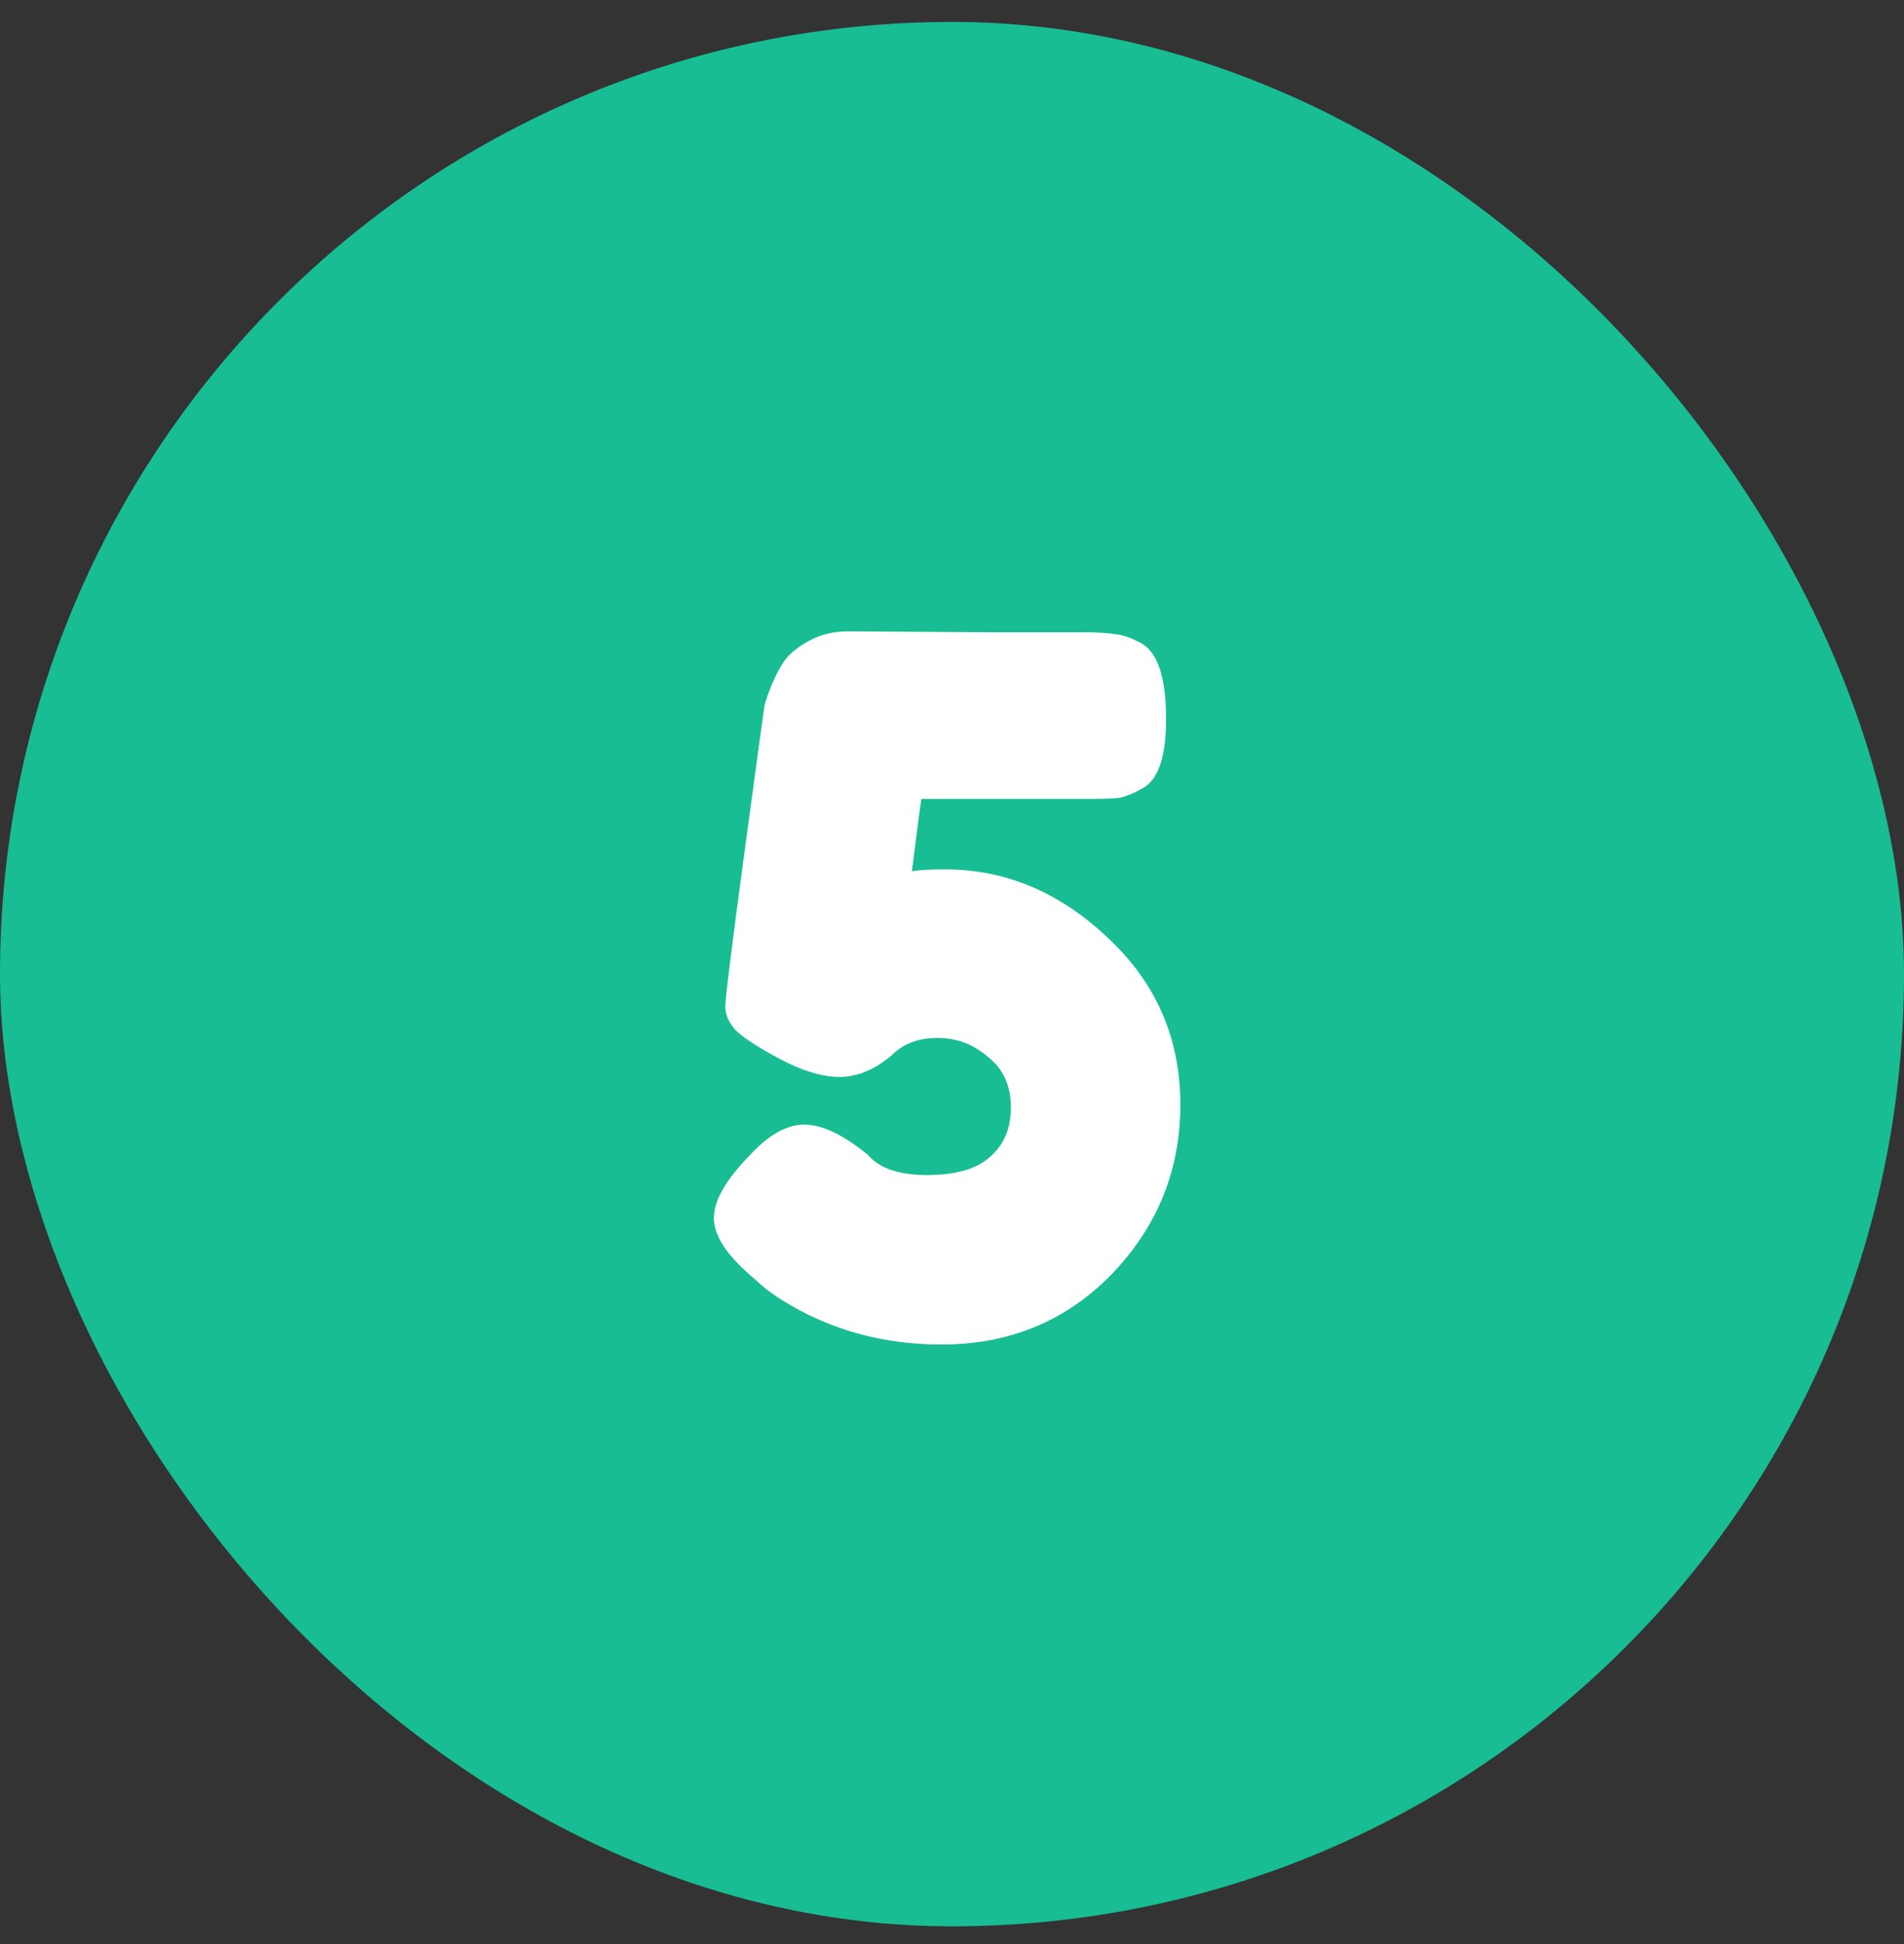
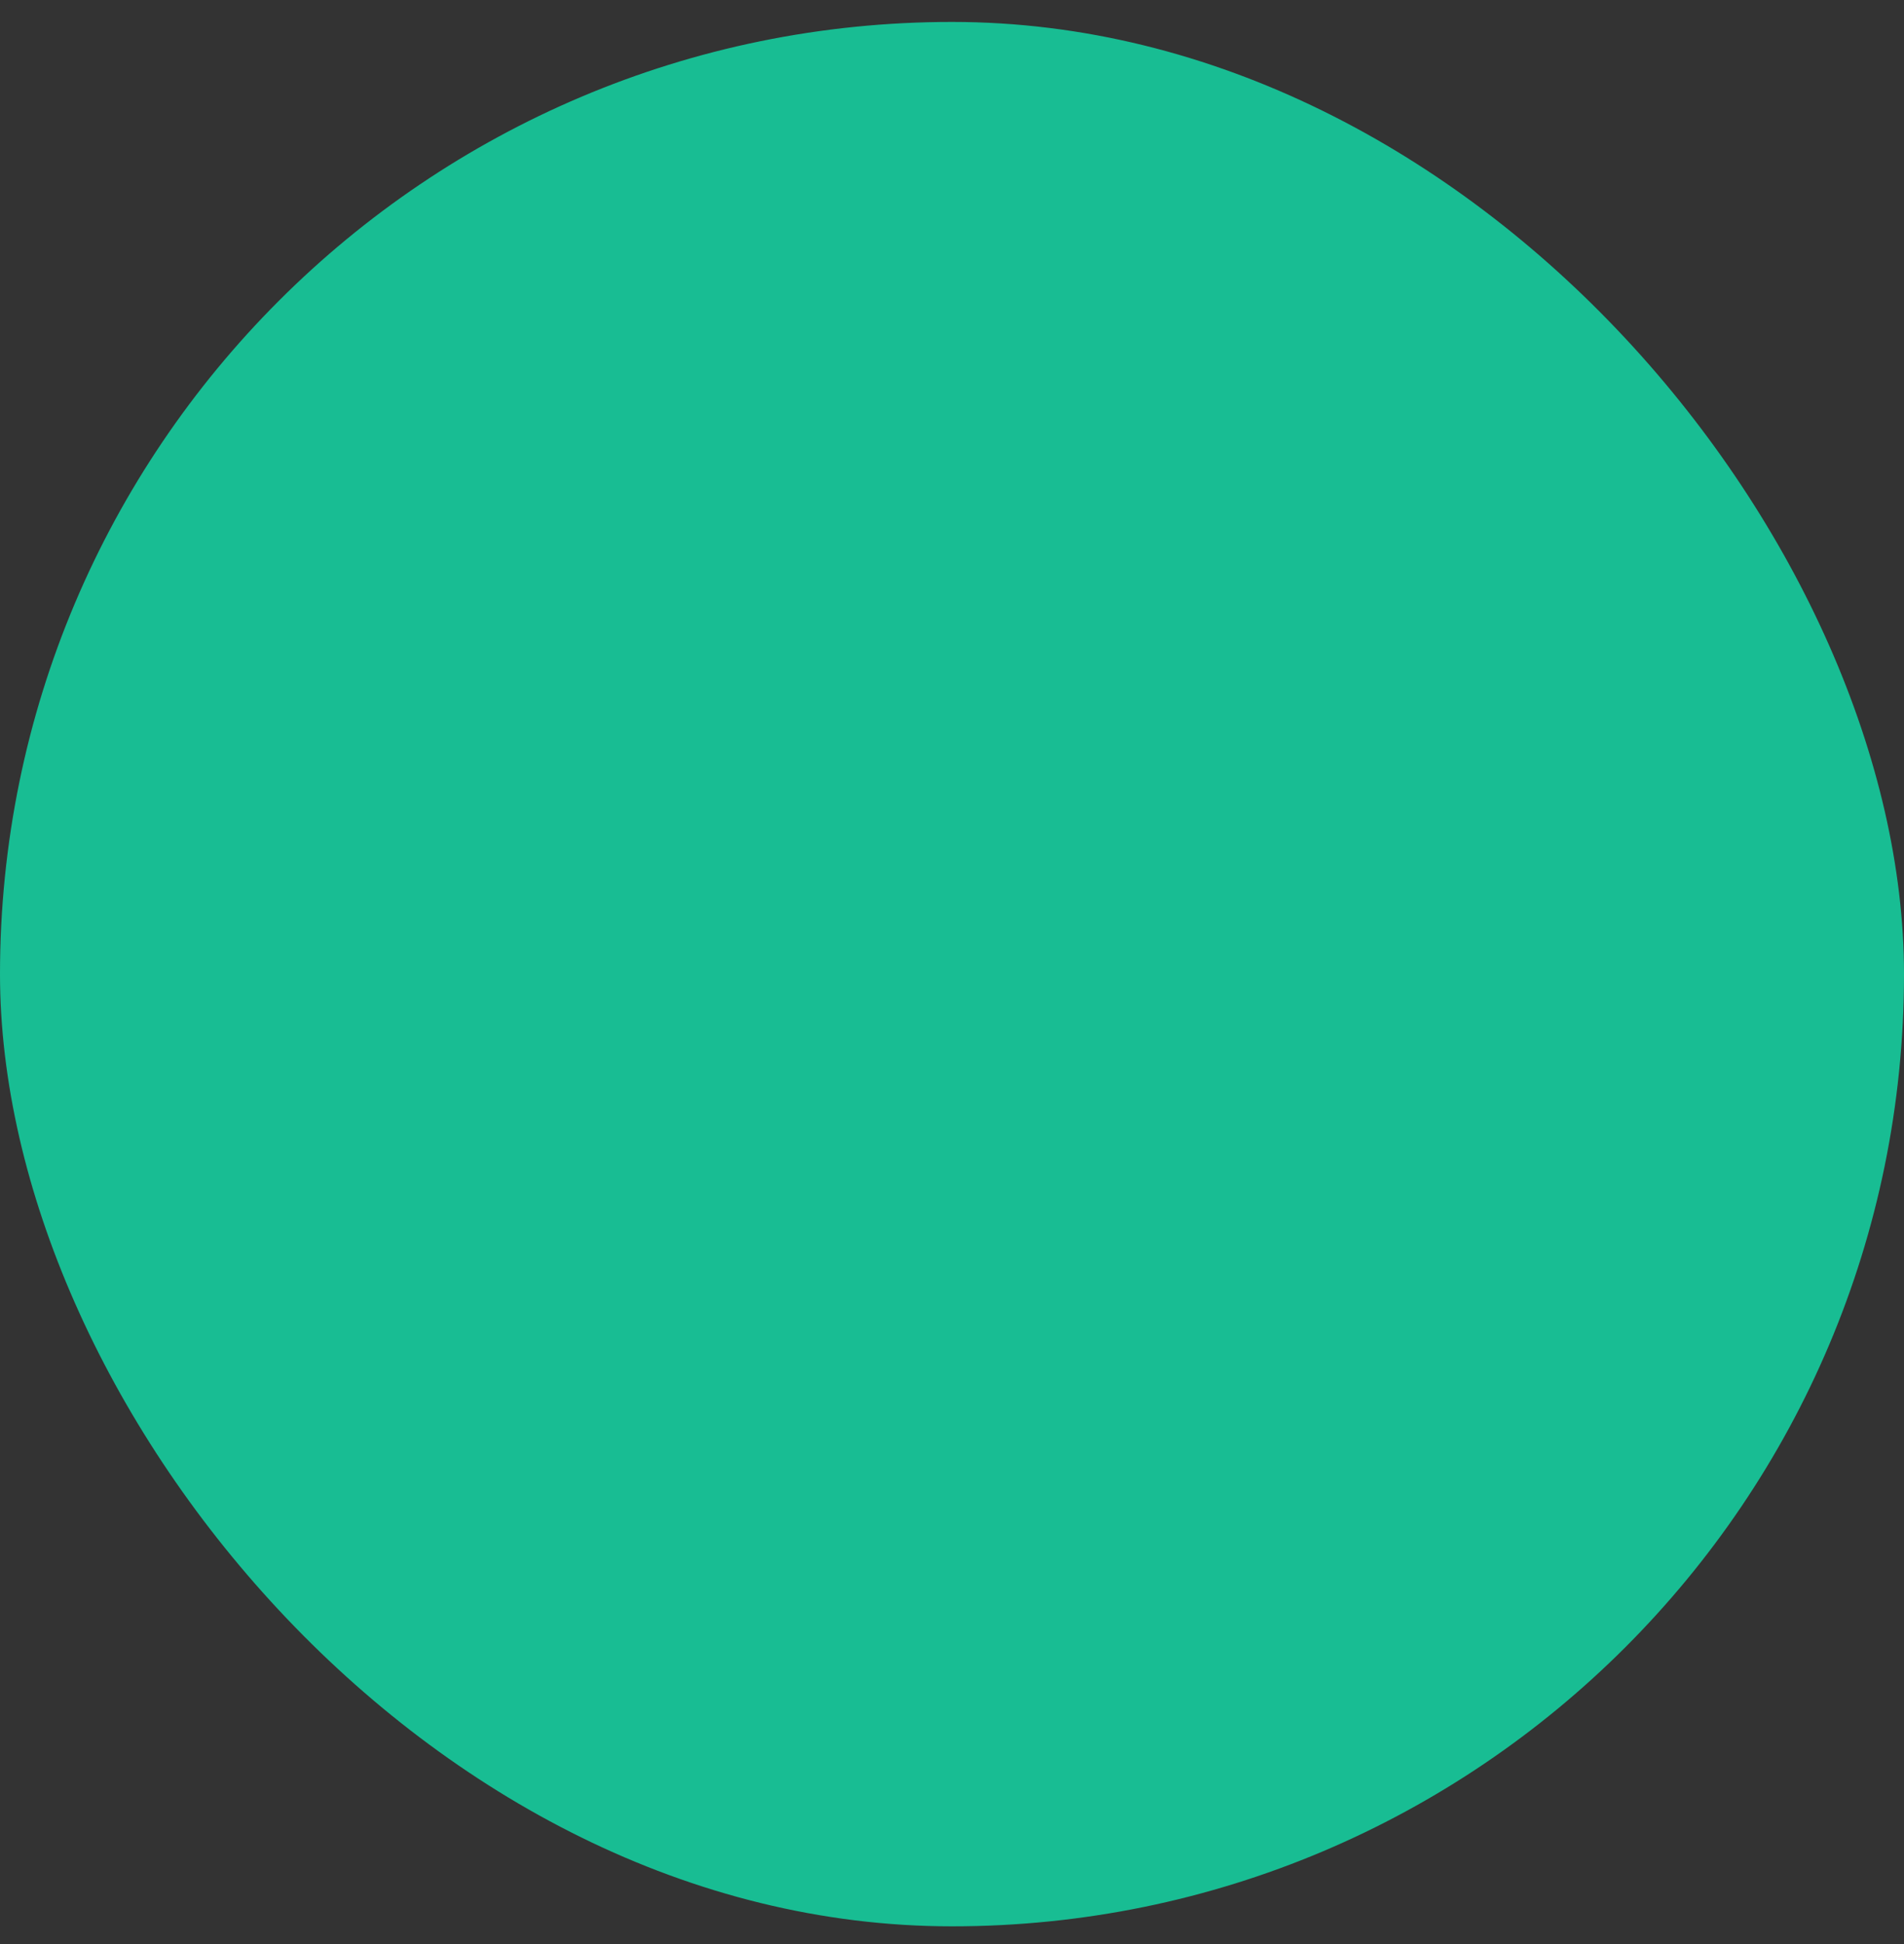
<svg xmlns="http://www.w3.org/2000/svg" width="48" height="49" viewBox="0 0 48 49" fill="none">
  <rect x="0" y="0" width="48" height="49" fill="#333333" stroke="none" />
  <rect y="0.553" width="48" height="48" rx="24" fill="#18BD93" />
-   <path d="M21.381 15.913L25.029 15.937H27.285C27.669 15.937 27.949 15.953 28.125 15.985C28.301 16.001 28.509 16.073 28.749 16.201C29.181 16.425 29.397 17.065 29.397 18.121C29.397 19.081 29.197 19.665 28.797 19.873C28.573 20.001 28.373 20.081 28.197 20.113C28.037 20.129 27.781 20.137 27.429 20.137H23.229C23.197 20.329 23.117 20.937 22.989 21.961C23.165 21.929 23.445 21.913 23.829 21.913C25.349 21.913 26.717 22.489 27.933 23.641C29.149 24.777 29.757 26.177 29.757 27.841C29.757 29.489 29.181 30.913 28.029 32.113C26.877 33.297 25.445 33.889 23.733 33.889C22.245 33.889 20.901 33.513 19.701 32.761C19.429 32.585 19.229 32.433 19.101 32.305L18.909 32.137C18.301 31.609 17.997 31.129 17.997 30.697C17.997 30.265 18.293 29.745 18.885 29.137C19.365 28.609 19.829 28.345 20.277 28.345C20.725 28.345 21.261 28.601 21.885 29.113C22.173 29.449 22.669 29.617 23.373 29.617C24.093 29.617 24.621 29.465 24.957 29.161C25.309 28.857 25.485 28.441 25.485 27.913C25.485 27.369 25.293 26.945 24.909 26.641C24.541 26.321 24.117 26.161 23.637 26.161C23.157 26.161 22.773 26.305 22.485 26.593C22.053 26.961 21.613 27.145 21.165 27.145C20.733 27.145 20.229 26.993 19.653 26.689C19.093 26.385 18.725 26.145 18.549 25.969C18.373 25.777 18.285 25.577 18.285 25.369C18.285 25.161 18.445 23.873 18.765 21.505C19.085 19.137 19.253 17.905 19.269 17.809C19.285 17.713 19.341 17.545 19.437 17.305C19.533 17.065 19.645 16.849 19.773 16.657C19.917 16.465 20.125 16.297 20.397 16.153C20.685 15.993 21.013 15.913 21.381 15.913Z" fill="white" />
</svg>